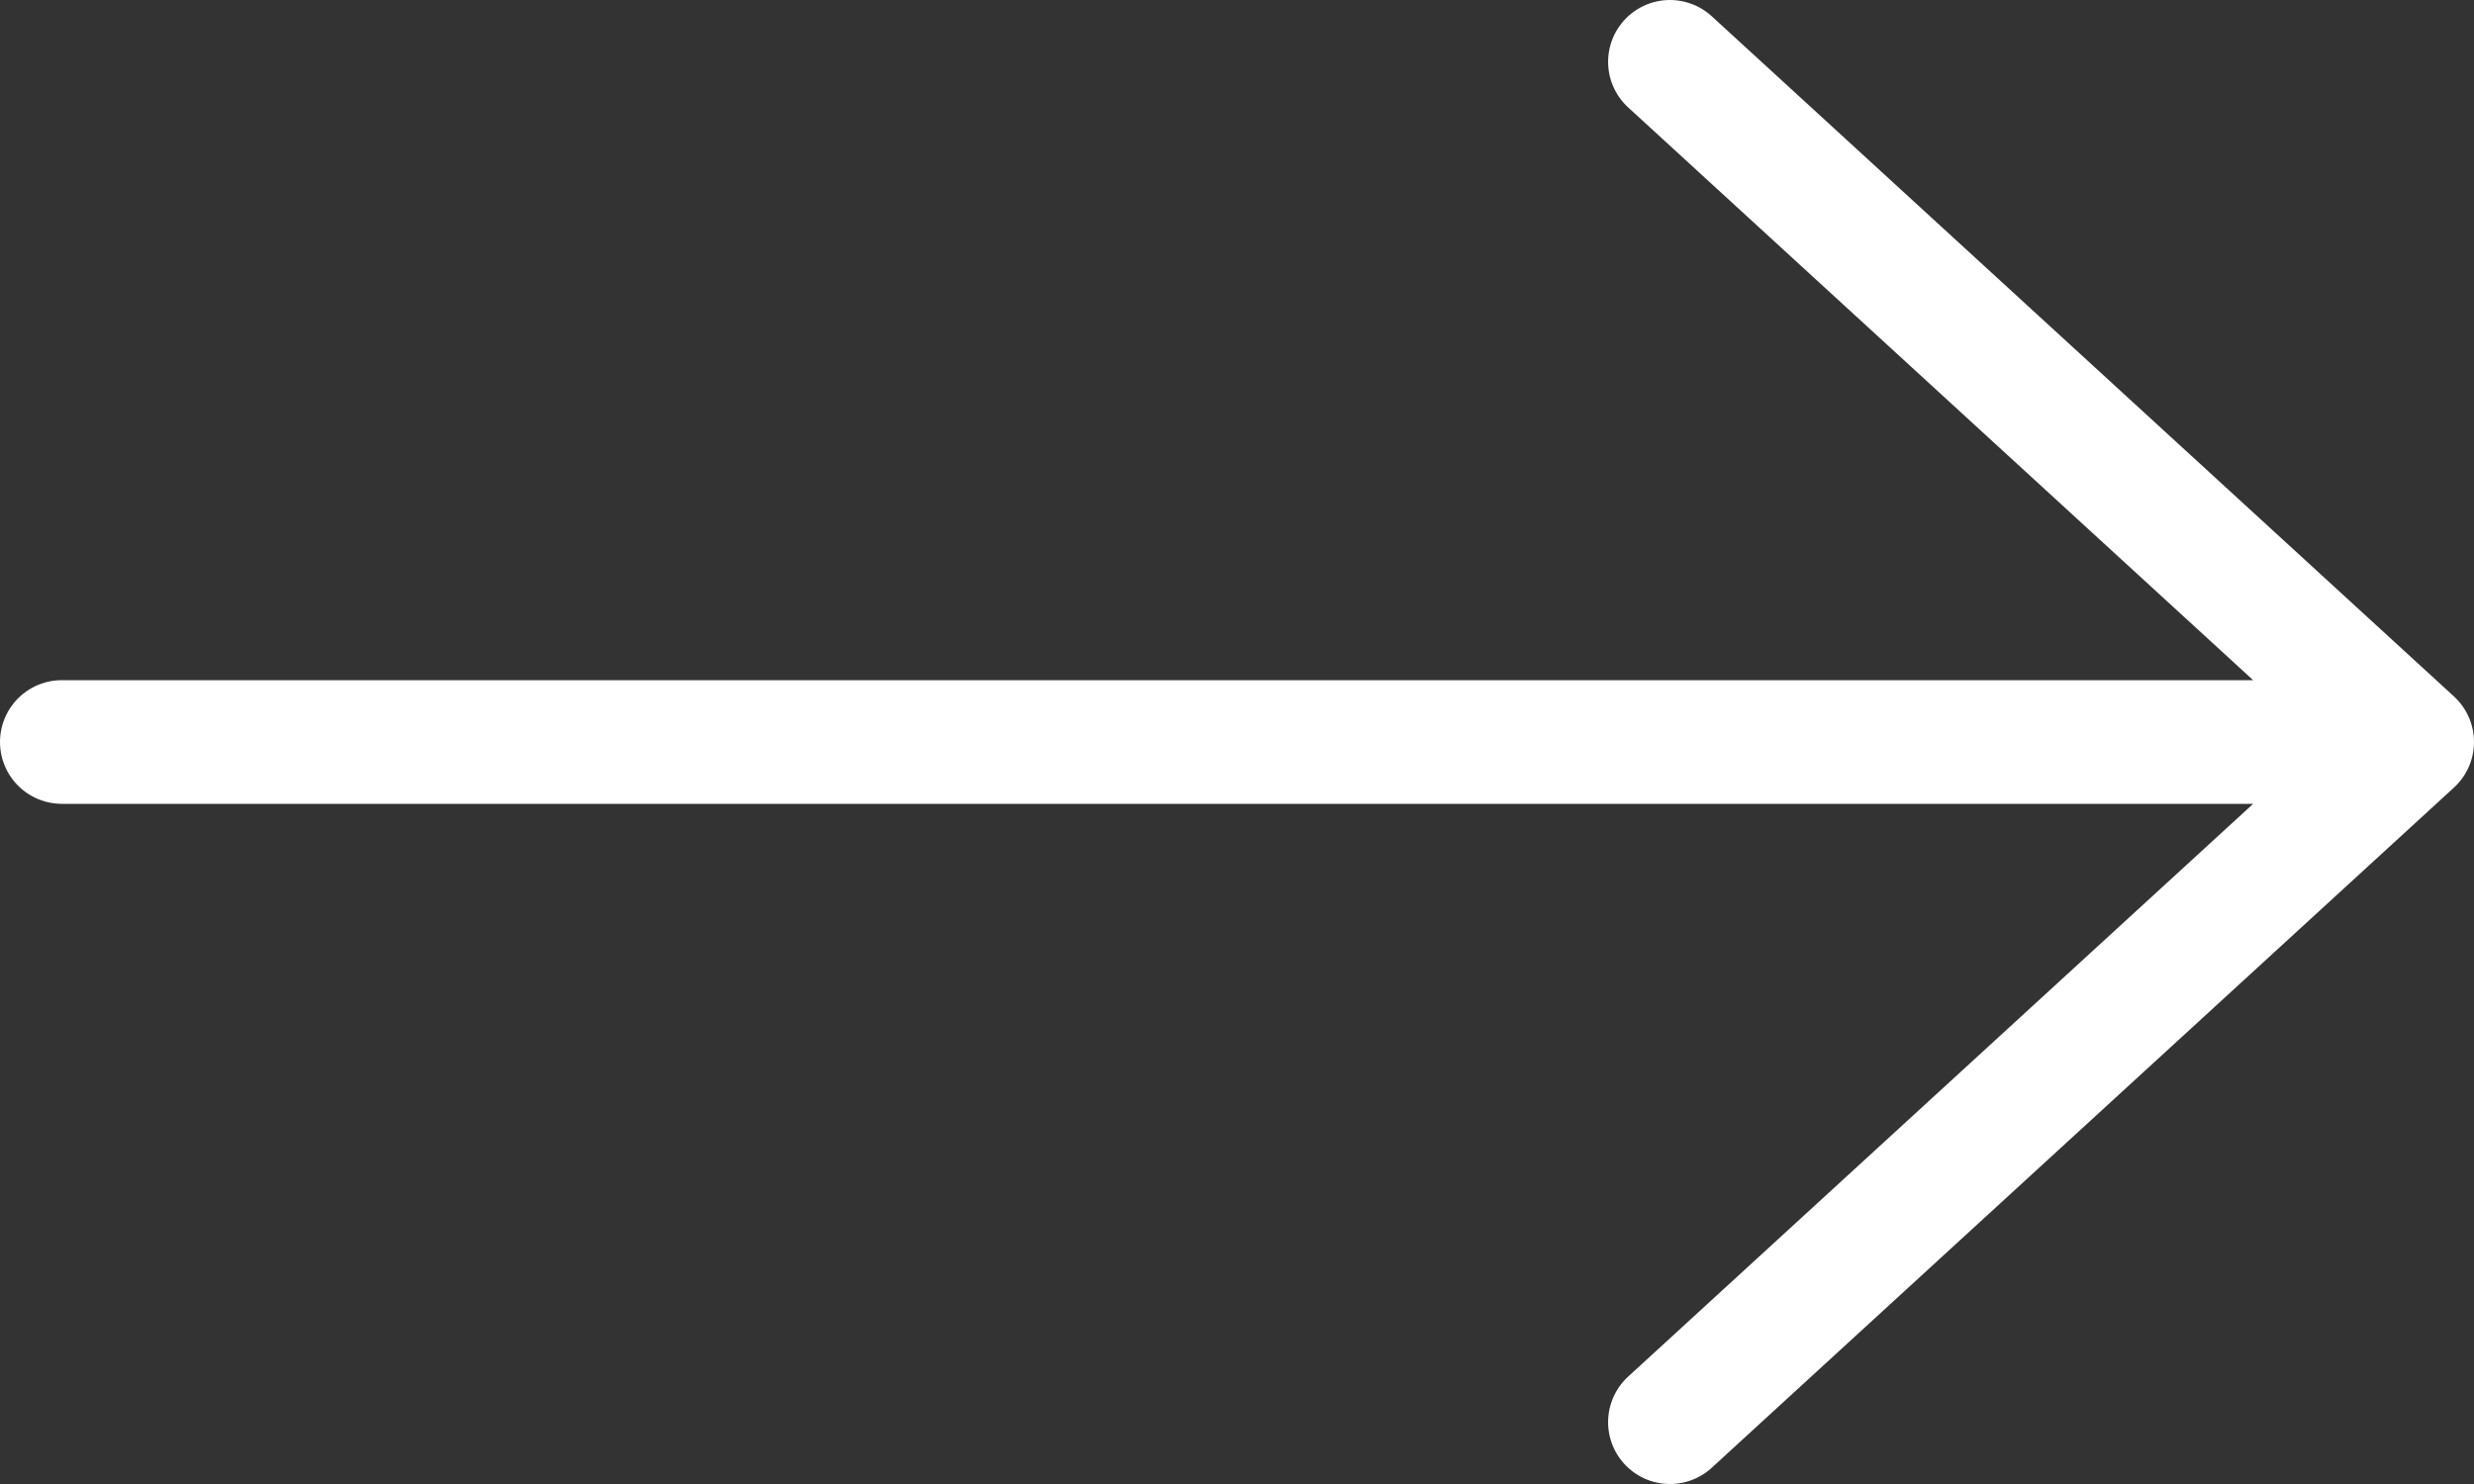
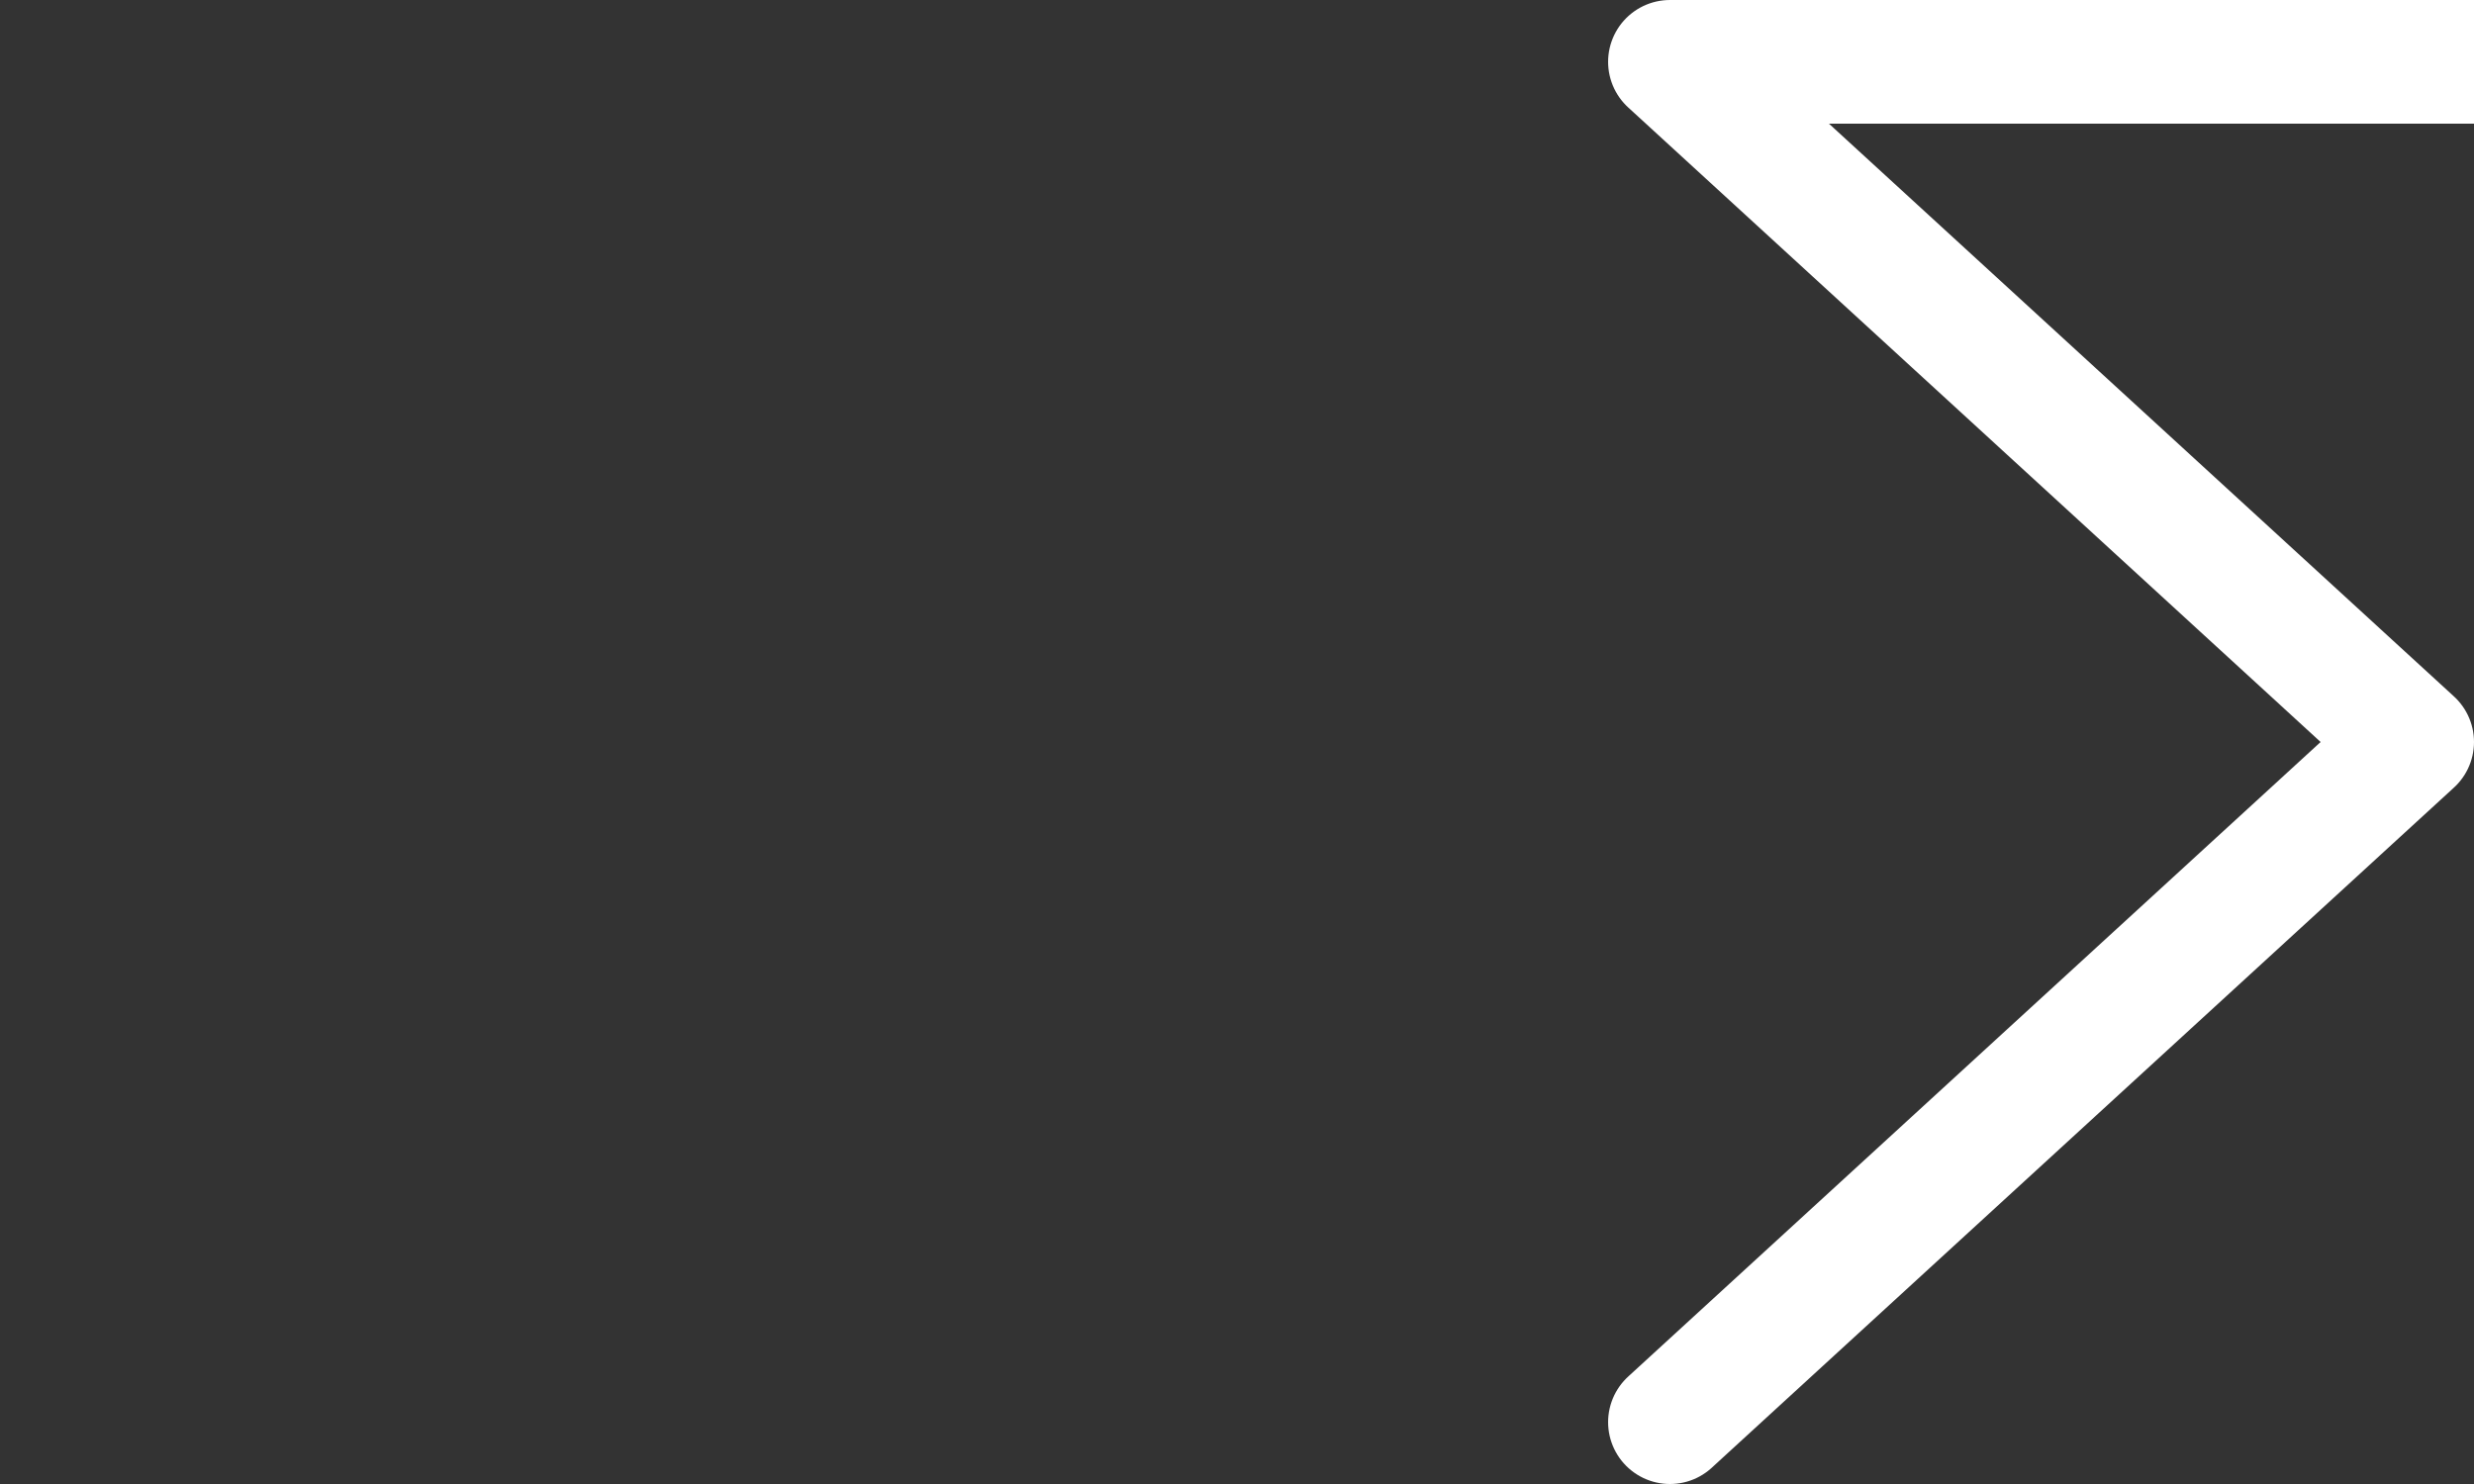
<svg xmlns="http://www.w3.org/2000/svg" width="20" height="12">
  <rect width="100%" height="100%" fill="#333333" stroke="none" />
-   <path d="M13.5 11.5l6-5.5-6-5.5M.5 6h19" stroke="#FFF" fill="none" stroke-linecap="round" stroke-linejoin="round" />
+   <path d="M13.5 11.5l6-5.5-6-5.5h19" stroke="#FFF" fill="none" stroke-linecap="round" stroke-linejoin="round" />
</svg>